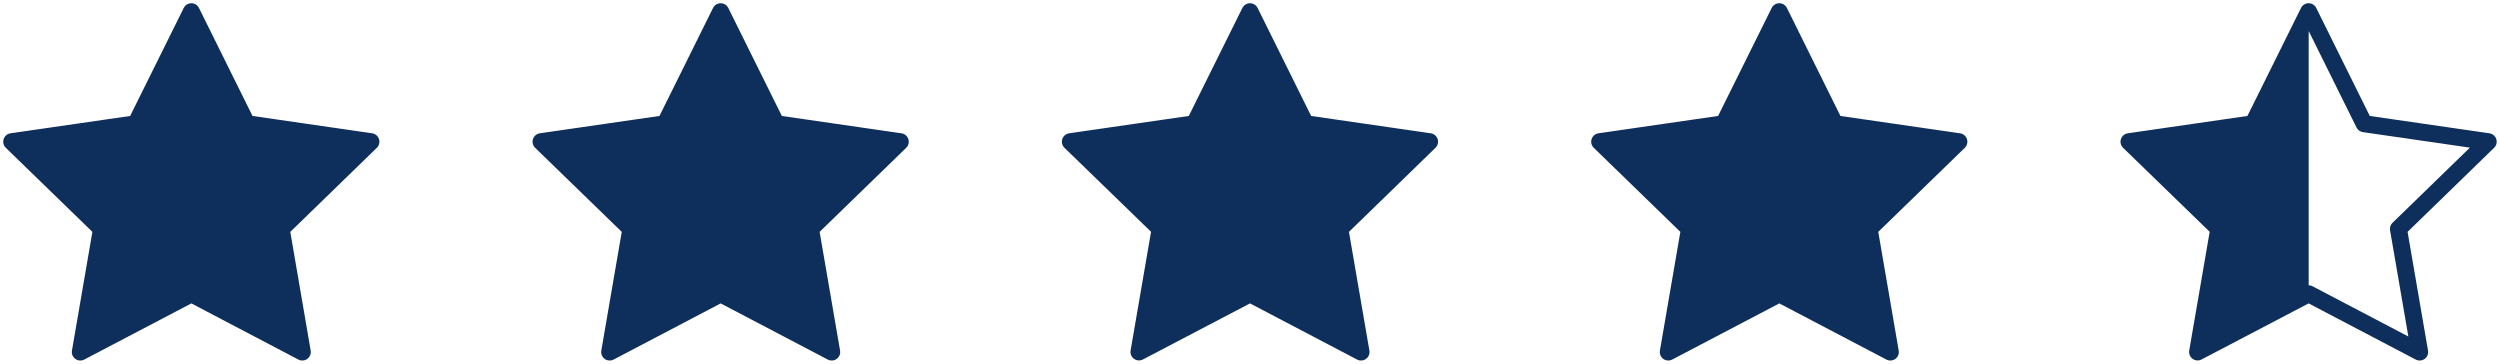
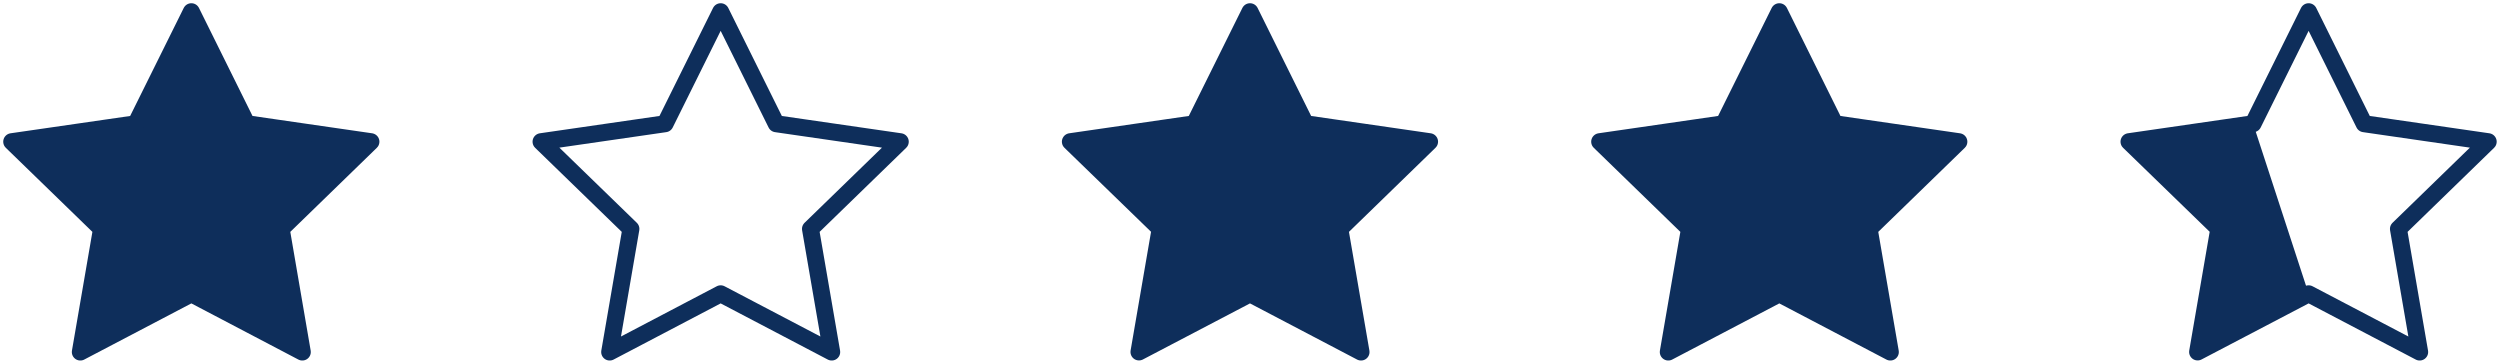
<svg xmlns="http://www.w3.org/2000/svg" width="147.121" height="21.406" viewBox="0 0 147.121 21.406">
  <defs>
    <clipPath id="clip-path">
      <rect id="長方形_7927" data-name="長方形 7927" width="147.121" height="21.406" fill="none" stroke="#0e2e5b" stroke-width="1" />
    </clipPath>
  </defs>
  <g id="グループ_9922" data-name="グループ 9922" transform="translate(15787 9846)">
    <path id="パス_35751" data-name="パス 35751" d="M7.8,7.092.5,8.149l5.284,5.132L4.538,20.525l6.532-3.42,6.533,3.42-1.247-7.244L21.64,8.149l-7.3-1.056L11.07.5Z" transform="translate(-15786.81 -9845.811)" fill="#0e2e5b" />
    <g id="グループ_9898" data-name="グループ 9898" transform="translate(-15787 -9846)">
      <g id="グループ_9897" data-name="グループ 9897" transform="translate(0 0)" clip-path="url(#clip-path)">
        <path id="パス_35752" data-name="パス 35752" d="M11.071,17.1,4.537,20.526,5.785,13.28.5,8.149,7.8,7.092,11.071.5l3.267,6.591,7.3,1.058L16.356,13.28,17.6,20.526Z" transform="translate(0.19 0.19)" fill="none" stroke="#0e2e5b" stroke-linecap="round" stroke-linejoin="round" stroke-width="1" />
      </g>
    </g>
-     <path id="パス_35753" data-name="パス 35753" d="M30.365,7.092l-7.3,1.056,5.285,5.132L27.1,20.525l6.533-3.42,6.532,3.42-1.247-7.244L44.2,8.149,36.9,7.092,33.631.5Z" transform="translate(-15778.221 -9845.811)" fill="#0e2e5b" />
    <g id="グループ_9900" data-name="グループ 9900" transform="translate(-15787 -9846)">
      <g id="グループ_9899" data-name="グループ 9899" transform="translate(0 0)" clip-path="url(#clip-path)">
        <path id="パス_35754" data-name="パス 35754" d="M33.631,17.1,27.1,20.526l1.248-7.246L23.061,8.149l7.3-1.058L33.631.5,36.9,7.092l7.3,1.058L38.917,13.28l1.248,7.246Z" transform="translate(8.779 0.19)" fill="none" stroke="#0e2e5b" stroke-linecap="round" stroke-linejoin="round" stroke-width="1" />
      </g>
    </g>
    <path id="パス_35755" data-name="パス 35755" d="M52.926,7.092l-7.3,1.056,5.284,5.132-1.247,7.244,6.533-3.42,6.532,3.42-1.247-7.244,5.284-5.132-7.3-1.056L56.193.5Z" transform="translate(-15769.633 -9845.811)" fill="#0e2e5b" />
    <g id="グループ_9902" data-name="グループ 9902" transform="translate(-15787 -9846)">
      <g id="グループ_9901" data-name="グループ 9901" transform="translate(0 0)" clip-path="url(#clip-path)">
        <path id="パス_35756" data-name="パス 35756" d="M56.192,17.1l-6.533,3.421,1.248-7.246L45.622,8.149l7.3-1.058L56.192.5l3.267,6.591,7.3,1.058L61.478,13.28l1.248,7.246Z" transform="translate(17.368 0.19)" fill="none" stroke="#0e2e5b" stroke-linecap="round" stroke-linejoin="round" stroke-width="1" />
      </g>
    </g>
    <path id="パス_35757" data-name="パス 35757" d="M75.487,7.092l-7.3,1.056,5.284,5.132L72.22,20.525l6.532-3.42,6.533,3.42-1.247-7.244,5.284-5.132-7.3-1.056L78.752.5Z" transform="translate(-15761.044 -9845.811)" fill="#0e2e5b" />
    <g id="グループ_9904" data-name="グループ 9904" transform="translate(-15787 -9846)">
      <g id="グループ_9903" data-name="グループ 9903" transform="translate(0 0)" clip-path="url(#clip-path)">
        <path id="パス_35758" data-name="パス 35758" d="M78.753,17.1,72.22,20.526l1.248-7.246L68.183,8.149l7.3-1.058L78.753.5,82.02,7.092l7.3,1.058L84.039,13.28l1.248,7.246Z" transform="translate(25.956 0.19)" fill="none" stroke="#0e2e5b" stroke-linecap="round" stroke-linejoin="round" stroke-width="1" />
        <path id="パス_35759" data-name="パス 35759" d="M101.314,17.1l-6.533,3.421,1.248-7.246L90.744,8.149l7.3-1.058L101.314.5l3.267,6.591,7.3,1.058L106.6,13.28l1.248,7.246Z" transform="translate(34.545 0.19)" fill="none" stroke="#0e2e5b" stroke-linecap="round" stroke-linejoin="round" stroke-width="1" />
      </g>
    </g>
-     <path id="パス_35760" data-name="パス 35760" d="M98.047,7.092l-7.3,1.056,5.285,5.132-1.248,7.246,6.533-3.421V.5Z" transform="translate(-15752.455 -9845.811)" fill="#0e2e5b" />
+     <path id="パス_35760" data-name="パス 35760" d="M98.047,7.092l-7.3,1.056,5.285,5.132-1.248,7.246,6.533-3.421Z" transform="translate(-15752.455 -9845.811)" fill="#0e2e5b" />
  </g>
</svg>